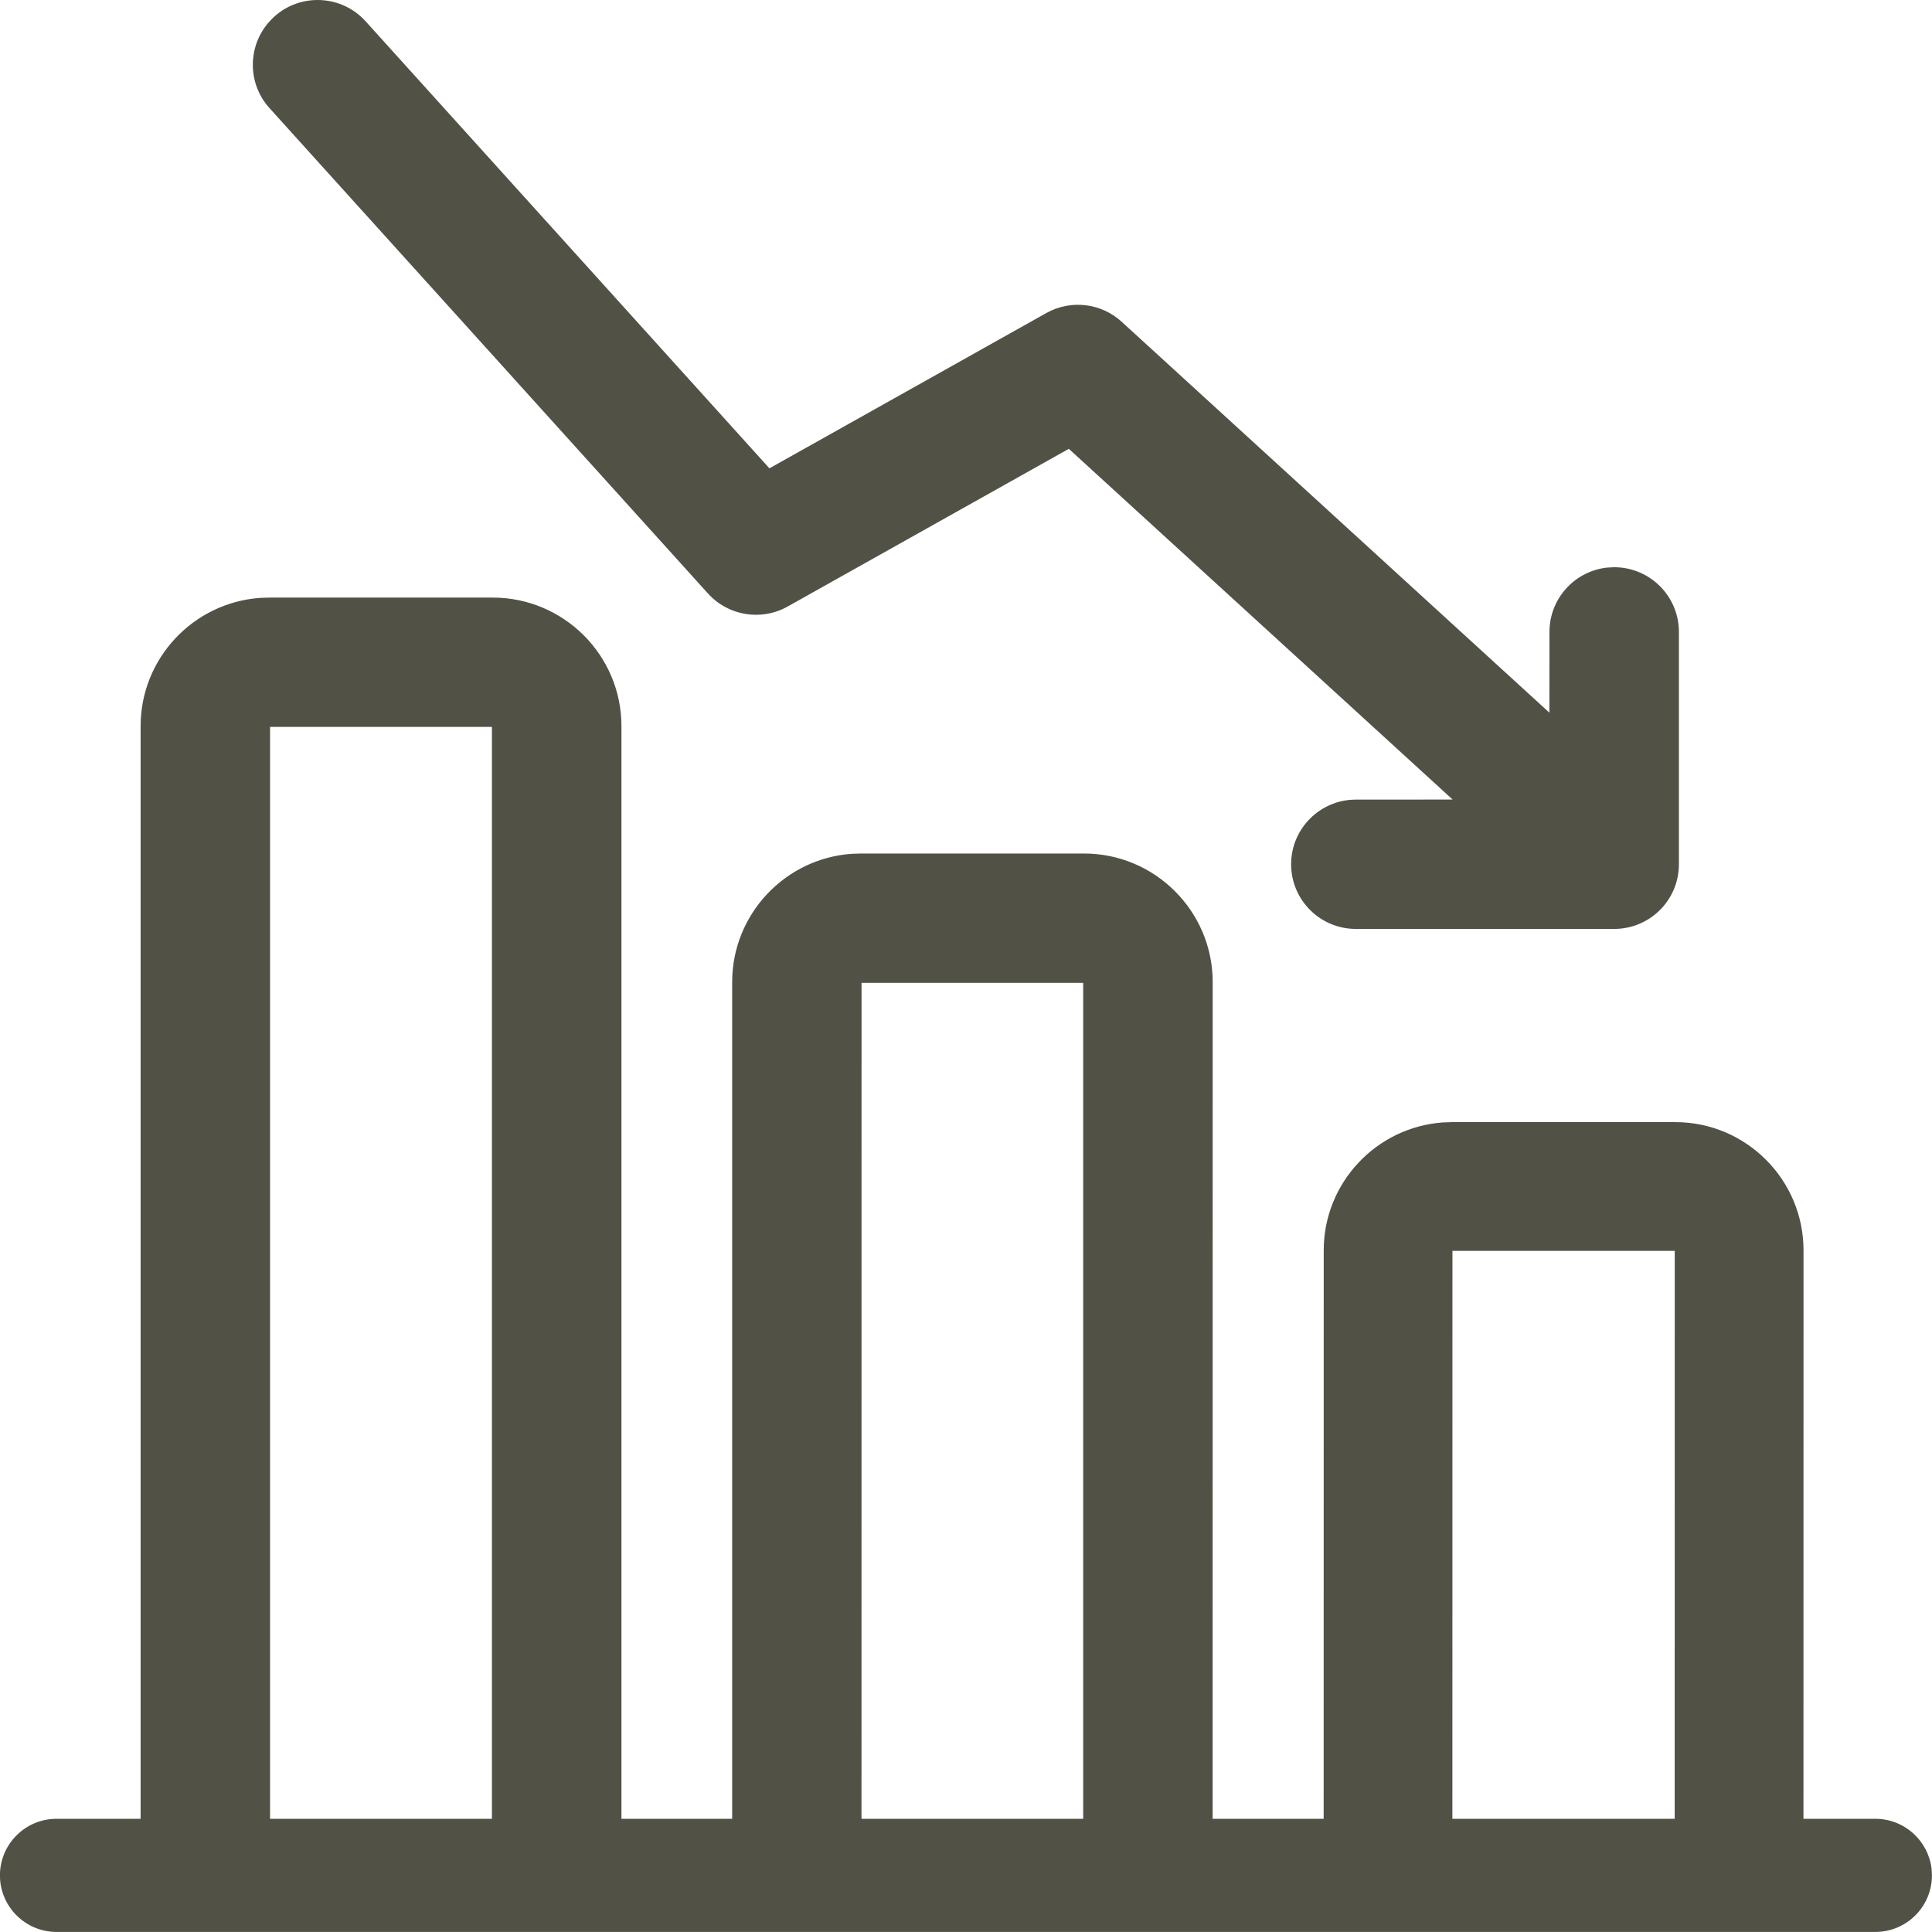
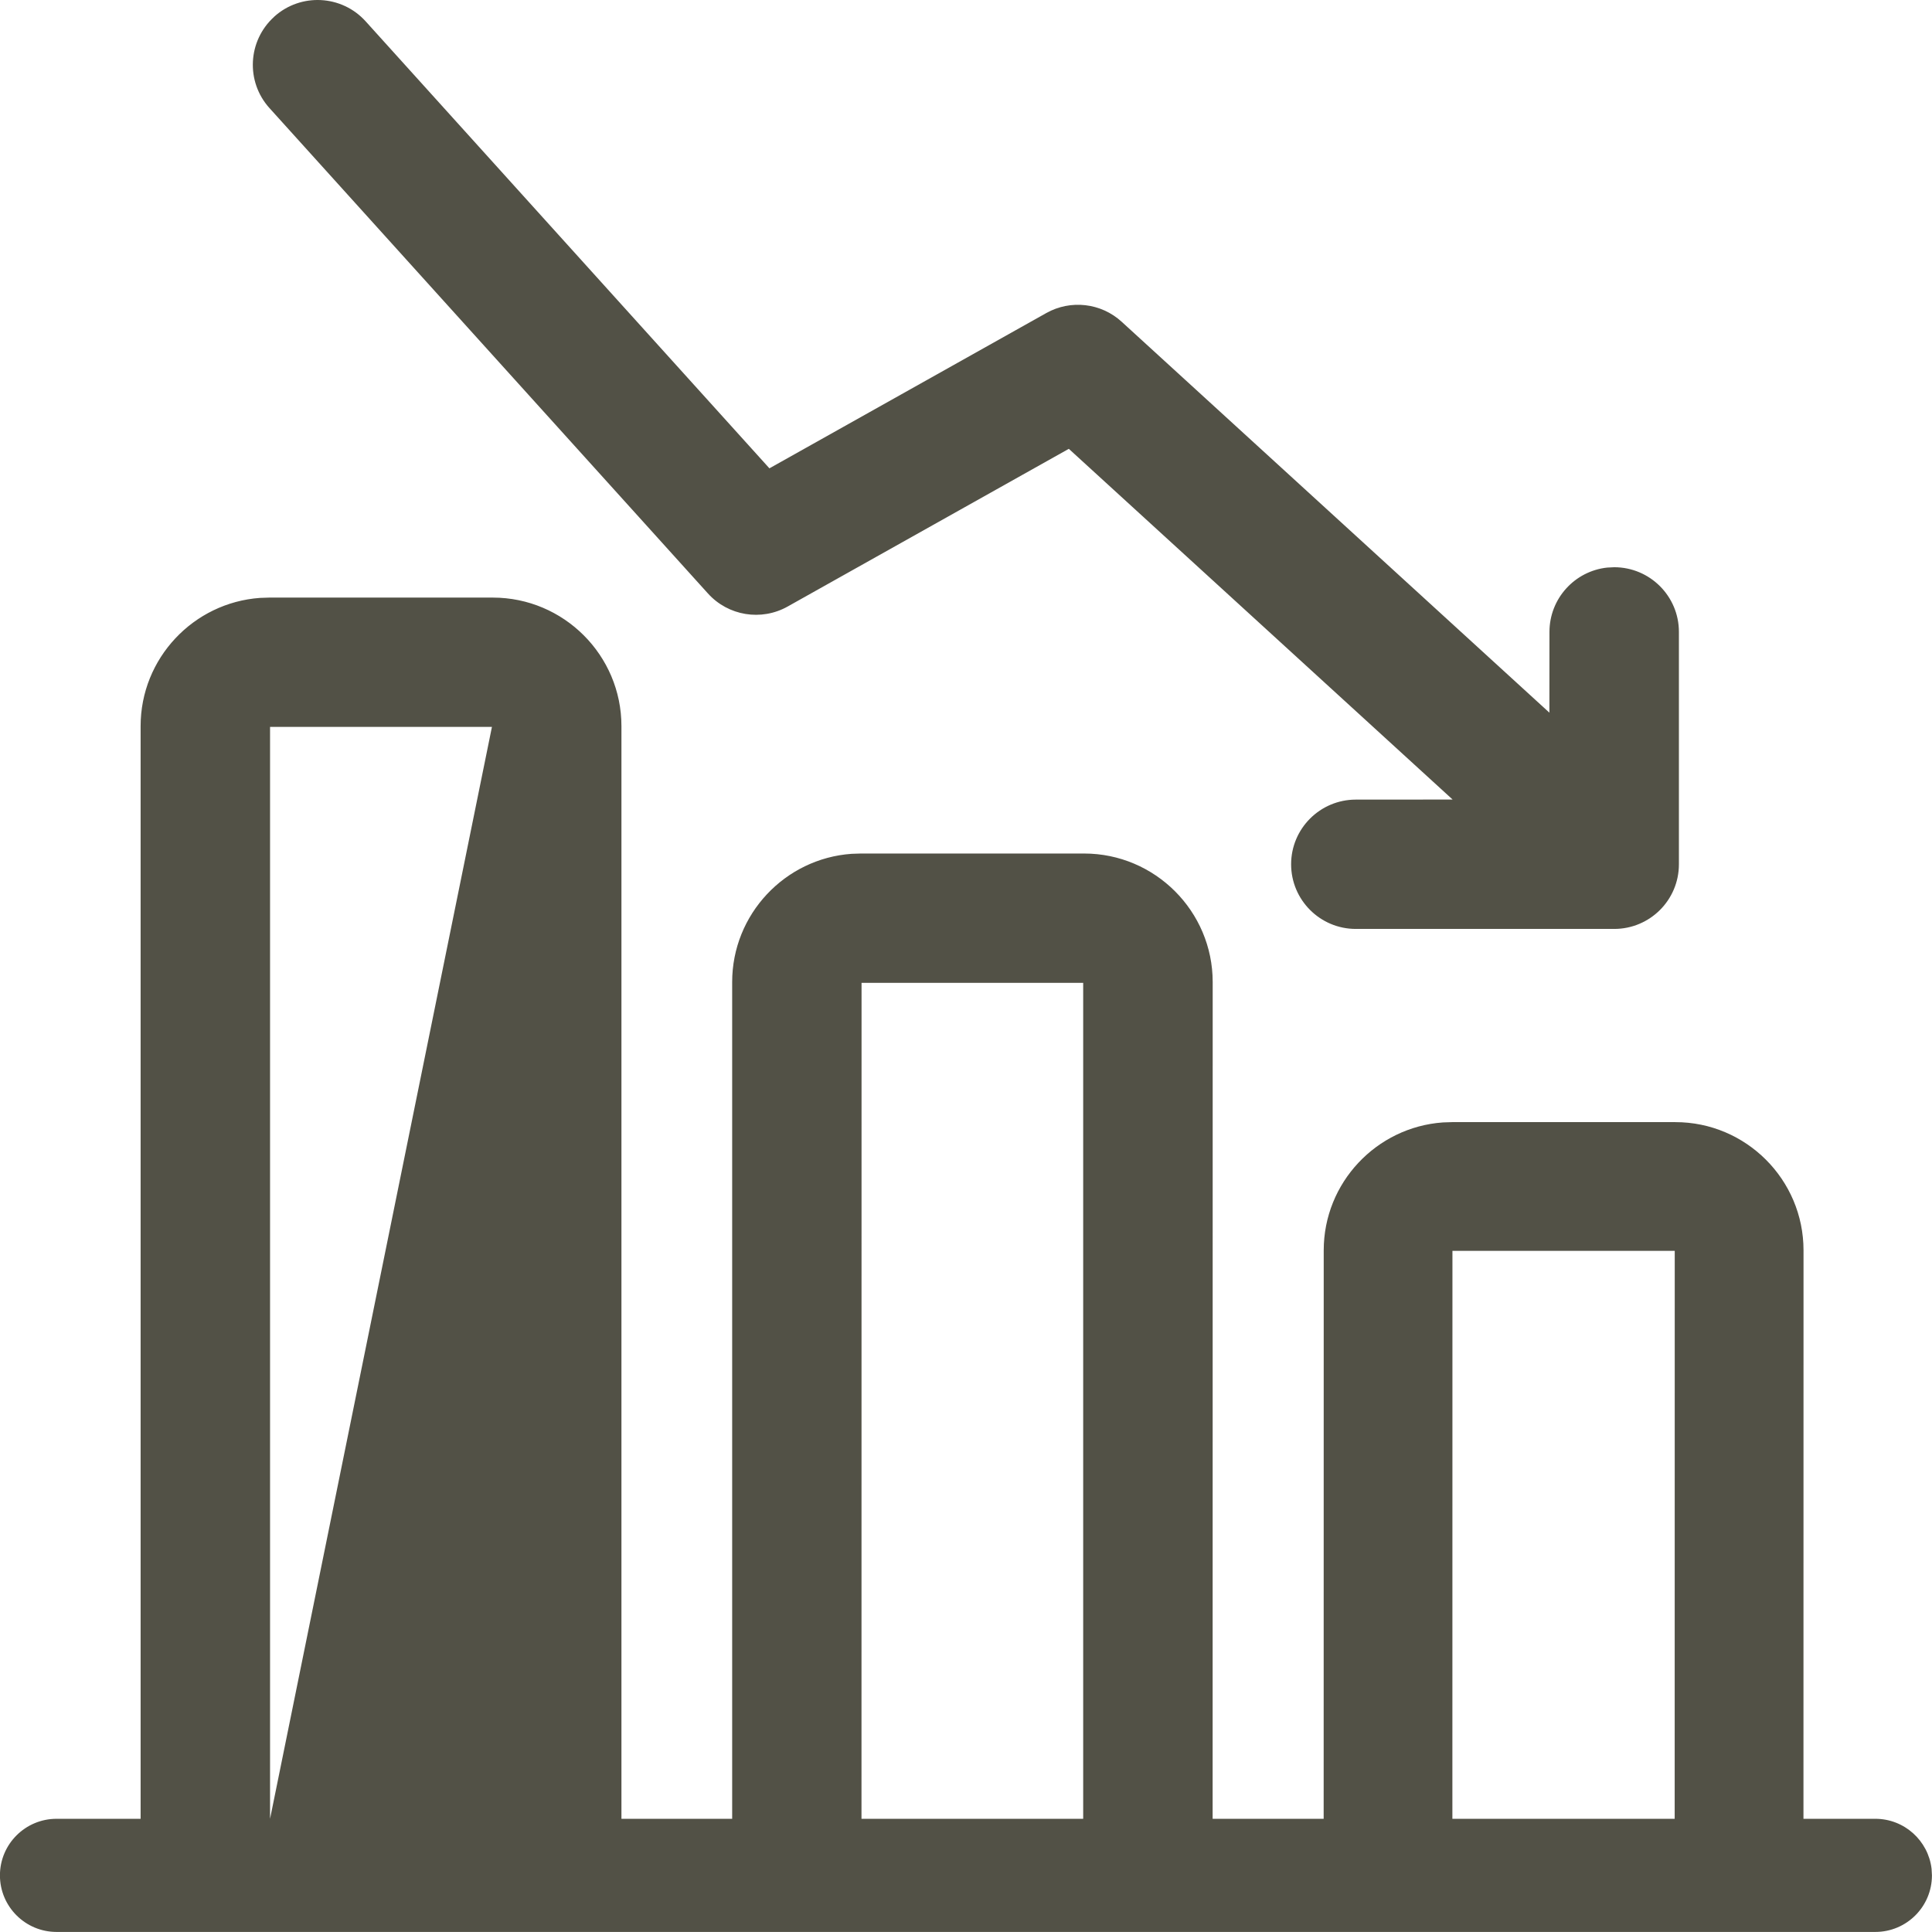
<svg xmlns="http://www.w3.org/2000/svg" height="32" viewBox="0 0 32 32" width="32">
-   <path d="m8.162 9.898c1.175 0 2.131.955 2.131 2.129l-0 18.098h1.834l0-13.859c0-1.122.874-2.046 1.978-2.124l.152-.005h3.699c1.174 0 2.13.956 2.13 2.129l-.001 13.859h1.839l.001-9.416c0-1.119.873-2.04 1.974-2.118l.151-.005h3.699c1.171 0 2.123.953 2.123 2.123l-.001 9.416 1.19 0c.481 0 .877.362.932.828l.006.109c0 .518-.42.937-.938.937h-30.124c-.518 0-.938-.42-.938-.937s.42-.937.938-.937l1.392-0.0 0-18.098c0-1.123.875-2.046 1.979-2.124l.152-.005zm19.577 10.82h-3.682l-.001 9.407h3.682zm-9.798-4.439h-3.671l-.001 13.846h3.672zm-9.793-4.239h-3.675l-0 18.085h3.675zm-3.606-11.764c.439-.396 1.117-.362 1.514.077l6.688 7.404 4.586-2.572c.403-.226.907-.168 1.248.144l7.085 6.475.001-1.338c0-.552.418-1.007.955-1.065l.117-.006c.592 0 1.072.48 1.072 1.071v3.849c0 .592-.48 1.071-1.072 1.071h-4.279c-.592 0-1.072-.48-1.072-1.071s.48-1.071 1.072-1.071l1.603-.001-6.357-5.809-4.657 2.612c-.437.245-.985.155-1.32-.216l-7.262-8.039c-.397-.439-.362-1.116.077-1.513z" fill="#525146" fill-rule="evenodd" />
+   <path d="m8.162 9.898c1.175 0 2.131.955 2.131 2.129l-0 18.098h1.834l0-13.859c0-1.122.874-2.046 1.978-2.124l.152-.005h3.699c1.174 0 2.13.956 2.13 2.129l-.001 13.859h1.839l.001-9.416c0-1.119.873-2.04 1.974-2.118l.151-.005h3.699c1.171 0 2.123.953 2.123 2.123l-.001 9.416 1.19 0c.481 0 .877.362.932.828l.006.109c0 .518-.42.937-.938.937h-30.124c-.518 0-.938-.42-.938-.937s.42-.937.938-.937l1.392-0.0 0-18.098c0-1.123.875-2.046 1.979-2.124l.152-.005zm19.577 10.82h-3.682l-.001 9.407h3.682zm-9.798-4.439h-3.671l-.001 13.846h3.672zm-9.793-4.239h-3.675l-0 18.085zm-3.606-11.764c.439-.396 1.117-.362 1.514.077l6.688 7.404 4.586-2.572c.403-.226.907-.168 1.248.144l7.085 6.475.001-1.338c0-.552.418-1.007.955-1.065l.117-.006c.592 0 1.072.48 1.072 1.071v3.849c0 .592-.48 1.071-1.072 1.071h-4.279c-.592 0-1.072-.48-1.072-1.071s.48-1.071 1.072-1.071l1.603-.001-6.357-5.809-4.657 2.612c-.437.245-.985.155-1.32-.216l-7.262-8.039c-.397-.439-.362-1.116.077-1.513z" fill="#525146" fill-rule="evenodd" />
</svg>